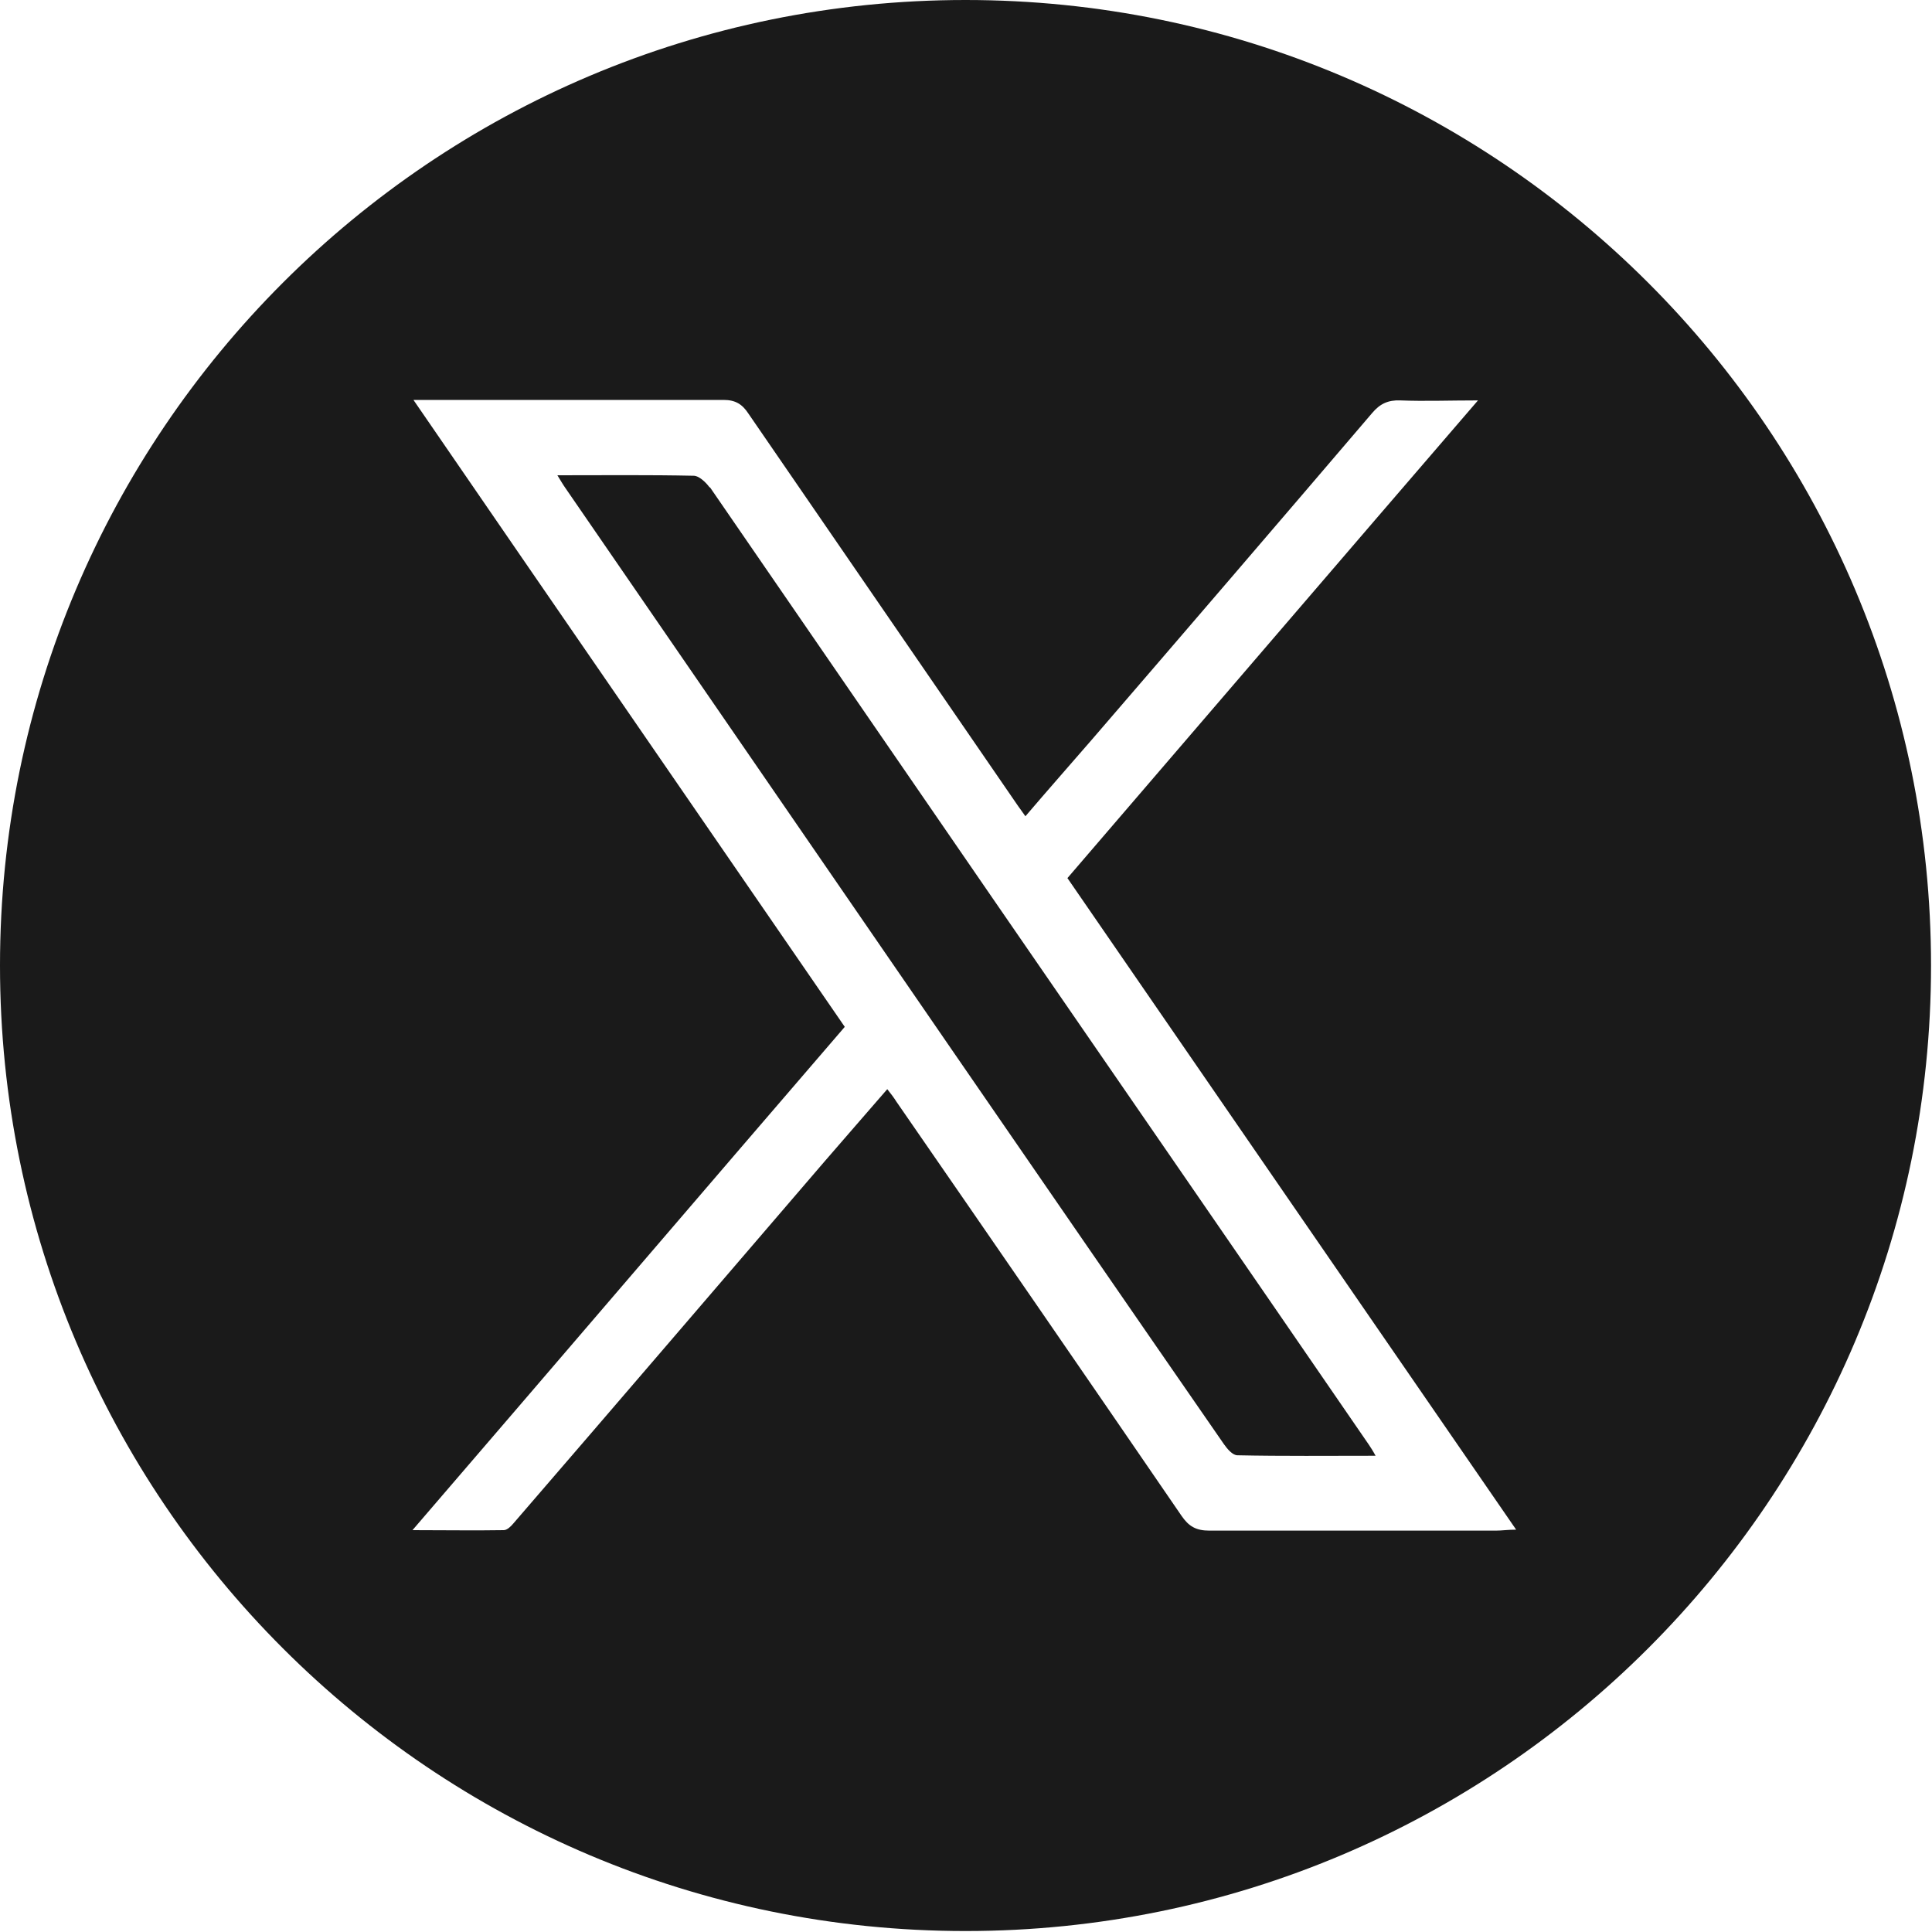
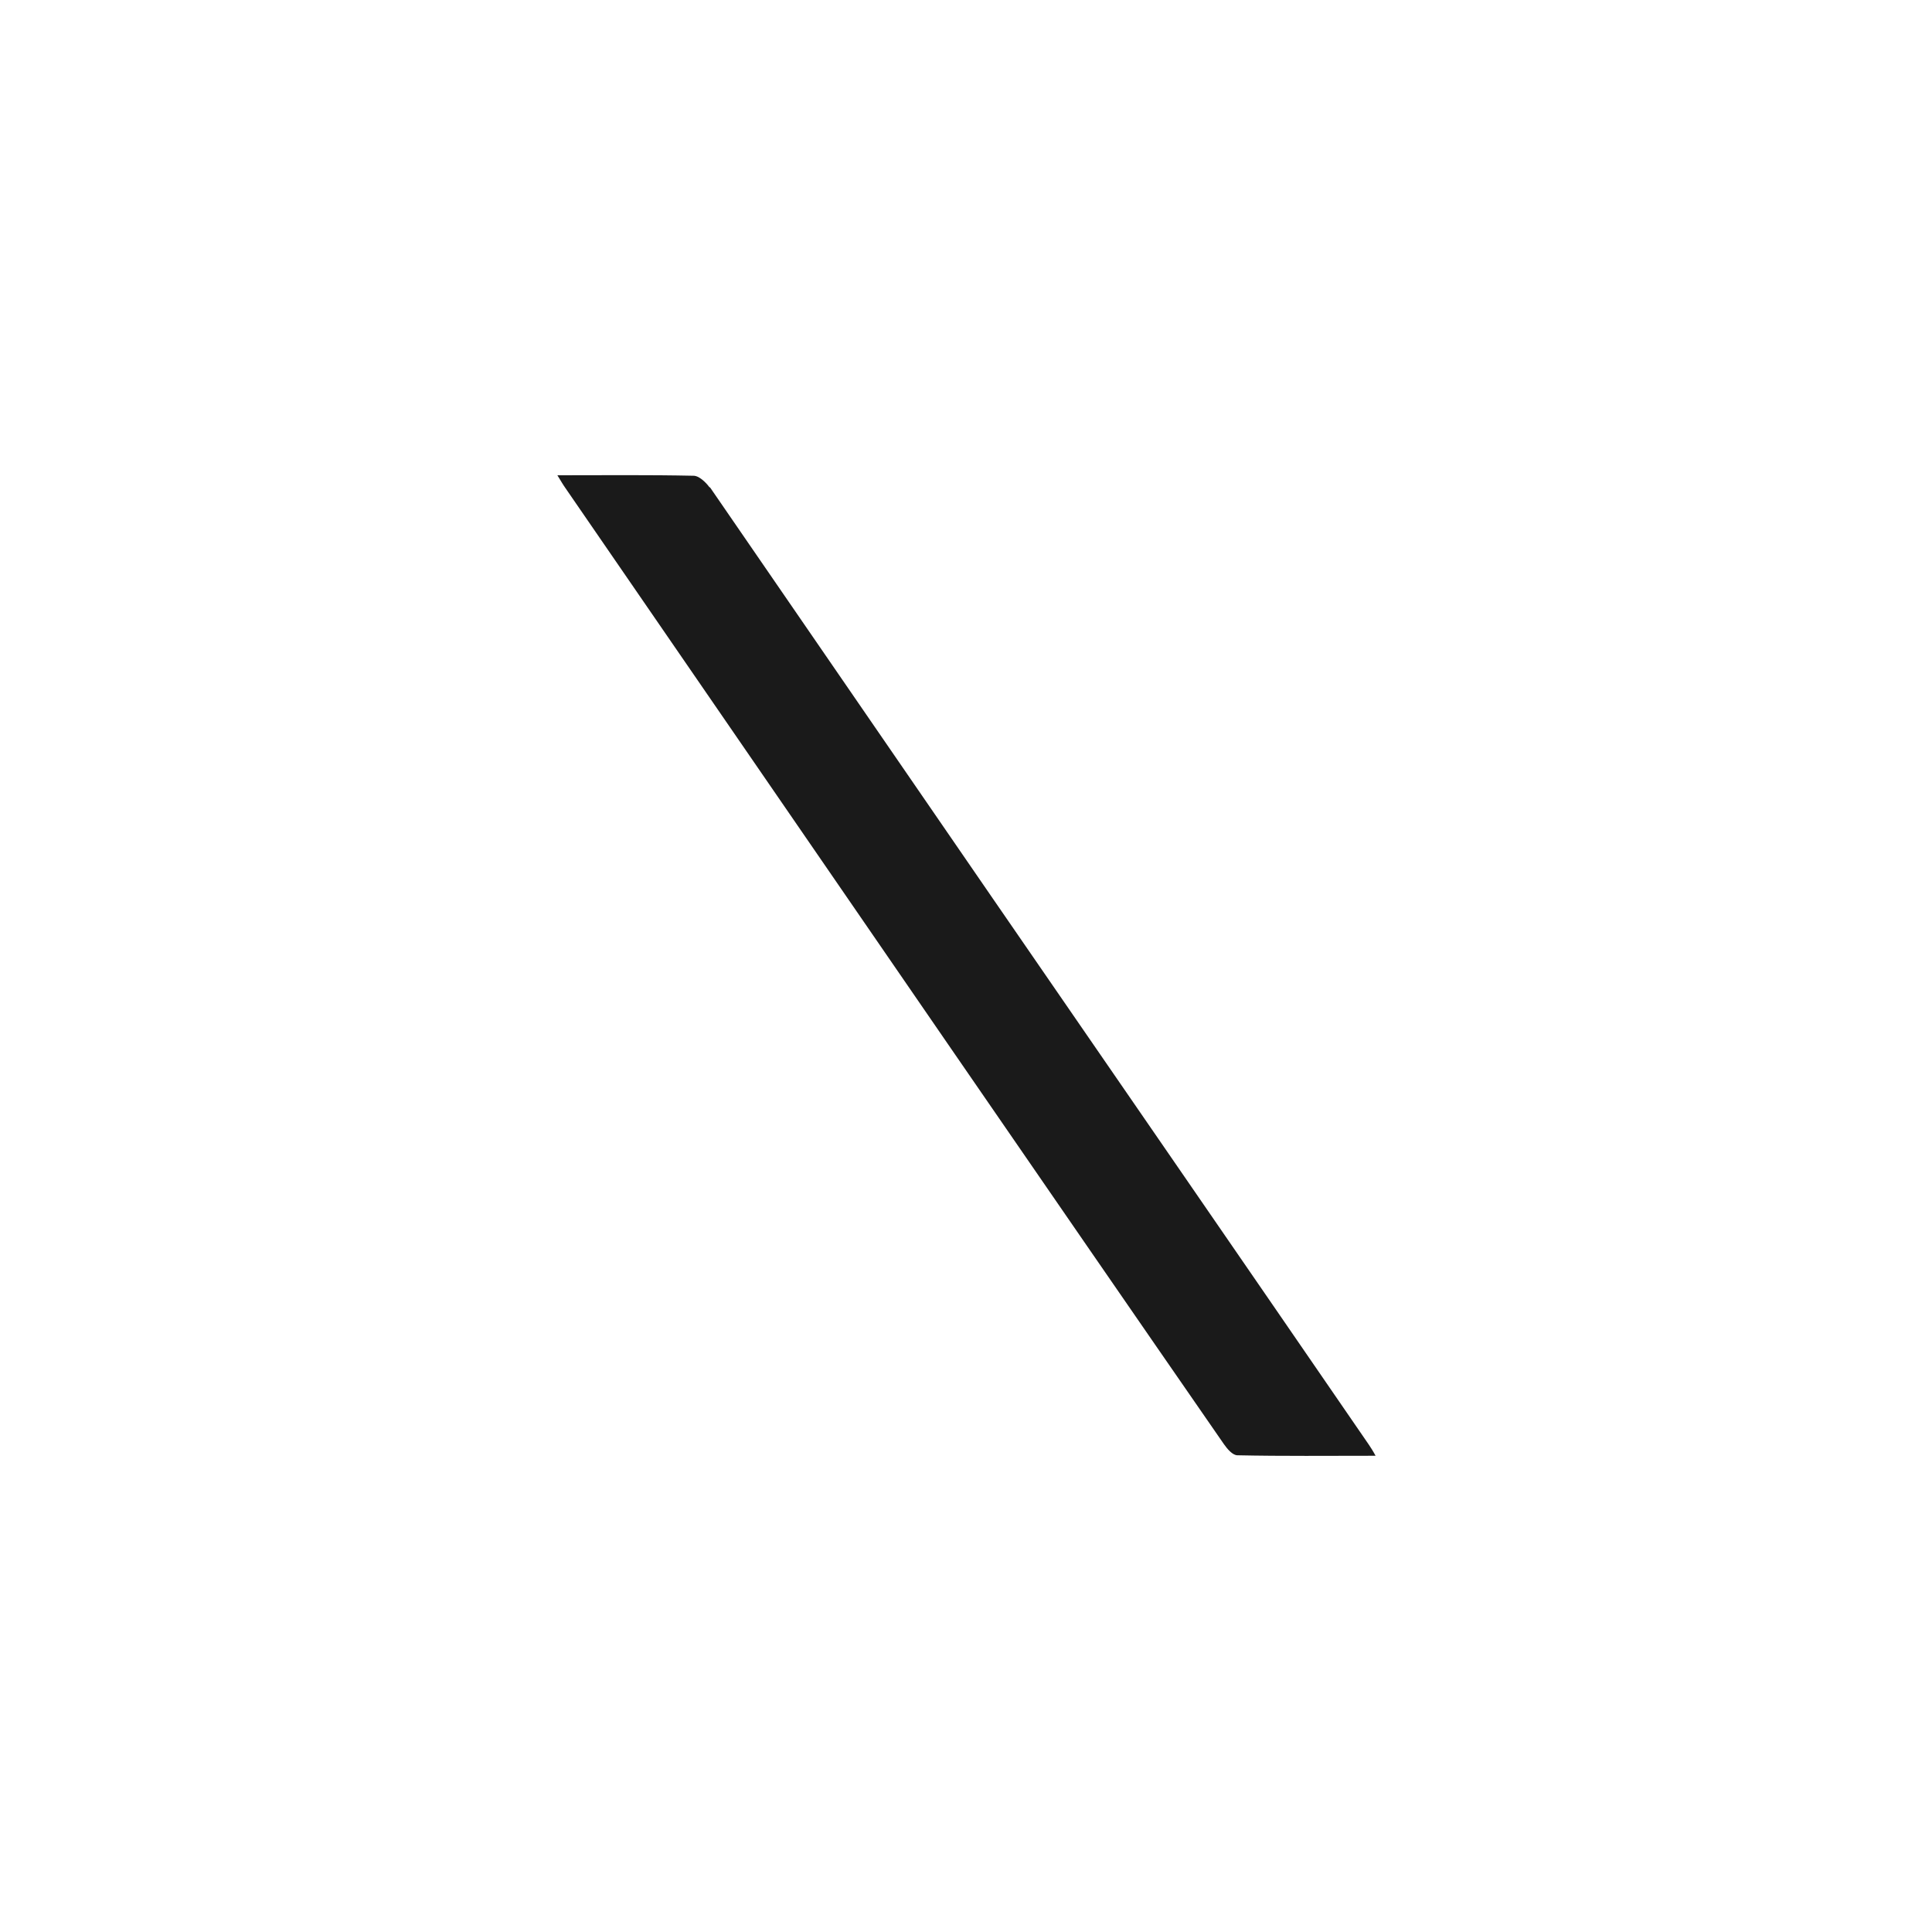
<svg xmlns="http://www.w3.org/2000/svg" width="40" height="40" viewBox="0 0 40 40" fill="none">
  <path d="M14.69 10.09C14.61 9.98 14.47 9.85 14.36 9.85C13.44 9.83 12.52 9.84 11.54 9.84C11.62 9.97 11.66 10.04 11.71 10.11C14.37 13.98 17.03 17.84 19.69 21.71C21.57 24.44 23.45 27.17 25.34 29.9C25.41 30 25.52 30.13 25.62 30.13C26.56 30.15 27.5 30.14 28.48 30.14C28.42 30.03 28.38 29.97 28.34 29.91C25.75 26.14 23.15 22.37 20.56 18.61C18.61 15.77 16.65 12.93 14.7 10.09H14.69Z" fill="#1A1A1A" />
-   <path d="M19.99 0C8.95 0 0 8.95 0 19.99C0 31.03 8.95 39.98 19.99 39.98C31.03 39.98 39.98 31.03 39.98 19.99C39.98 8.95 31.03 0 19.99 0ZM31 31.69C29.01 31.69 27.03 31.69 25.04 31.69C24.76 31.69 24.61 31.6 24.46 31.38C22.5 28.52 20.53 25.66 18.56 22.81C18.51 22.73 18.45 22.65 18.37 22.55C17.93 23.06 17.49 23.56 17.06 24.06C14.92 26.55 12.78 29.05 10.63 31.54C10.58 31.6 10.5 31.68 10.43 31.68C9.83 31.69 9.23 31.68 8.54 31.68C11.56 28.17 14.51 24.72 17.49 21.26C14.52 16.94 11.56 12.65 8.56 8.28H8.99C10.99 8.28 12.98 8.28 14.98 8.28C15.23 8.28 15.37 8.37 15.5 8.57C17.36 11.28 19.22 13.98 21.08 16.69C21.12 16.75 21.17 16.81 21.23 16.9C21.69 16.36 22.15 15.84 22.6 15.32C24.54 13.07 26.48 10.81 28.41 8.55C28.57 8.36 28.74 8.28 28.99 8.29C29.5 8.31 30 8.29 30.6 8.29C27.73 11.62 24.92 14.9 22.1 18.18C25.19 22.67 28.27 27.14 31.39 31.67C31.22 31.67 31.09 31.69 30.97 31.69H31Z" fill="#1A1A1A" />
</svg>